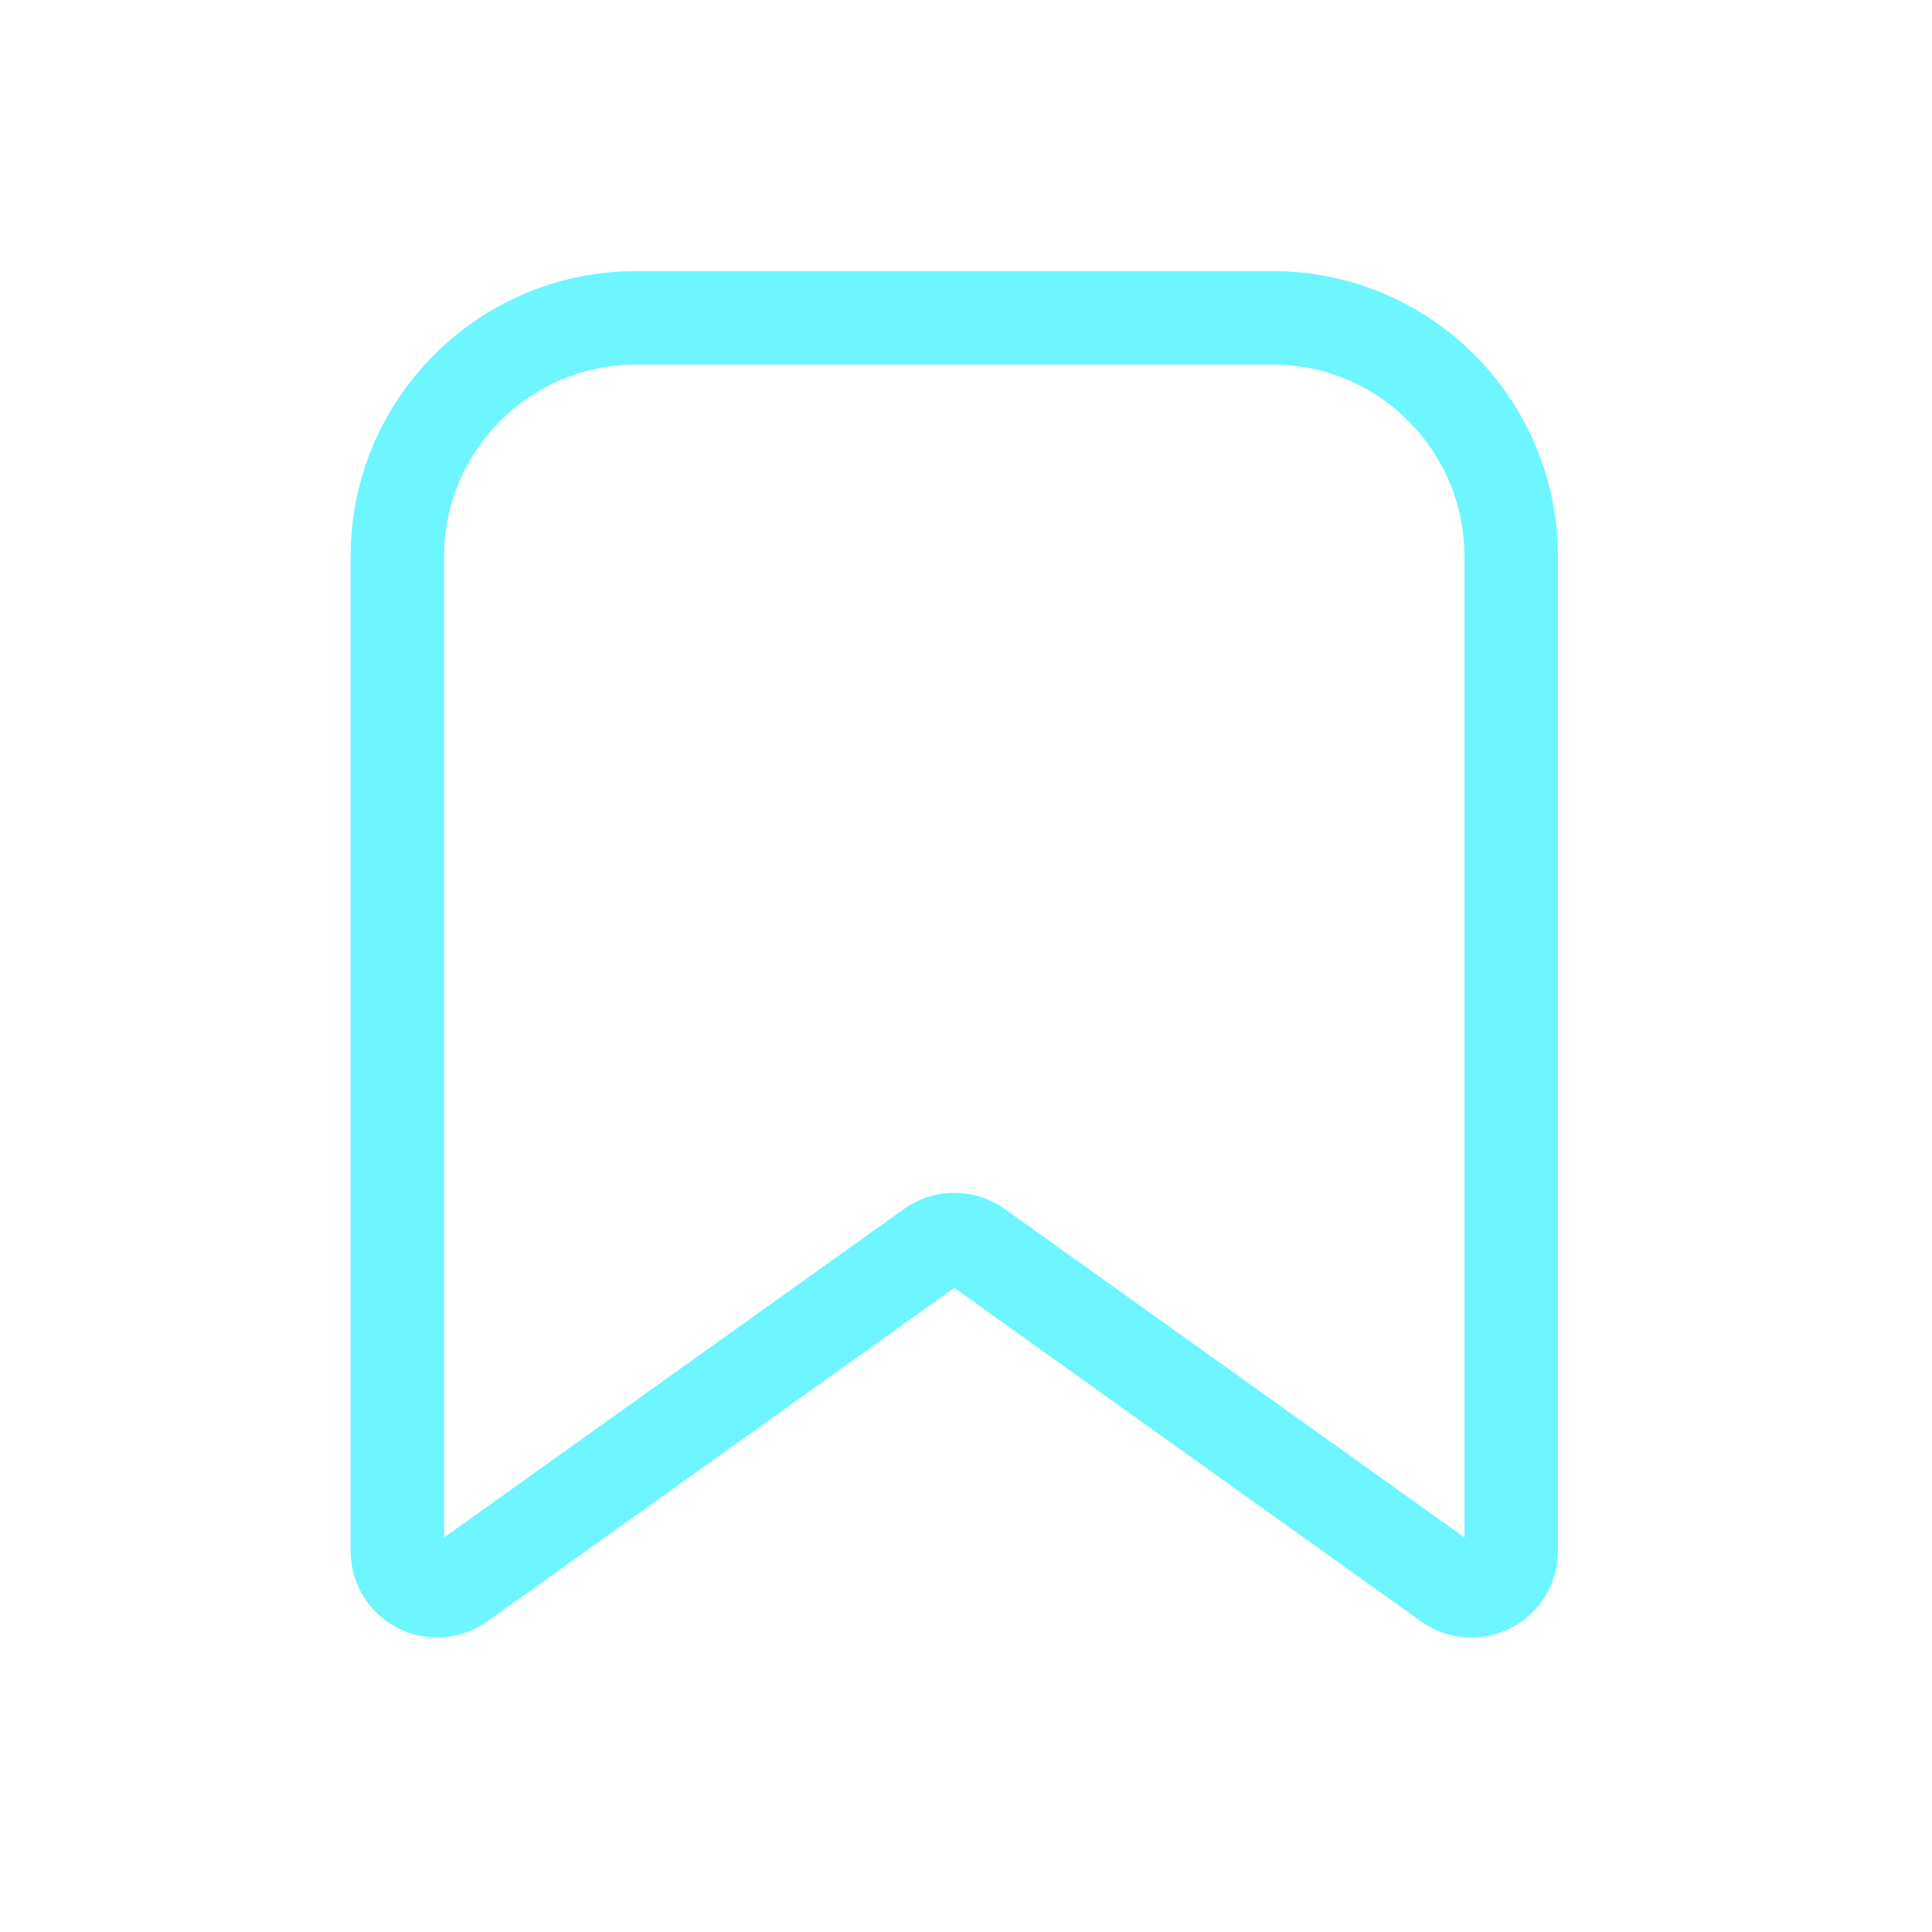
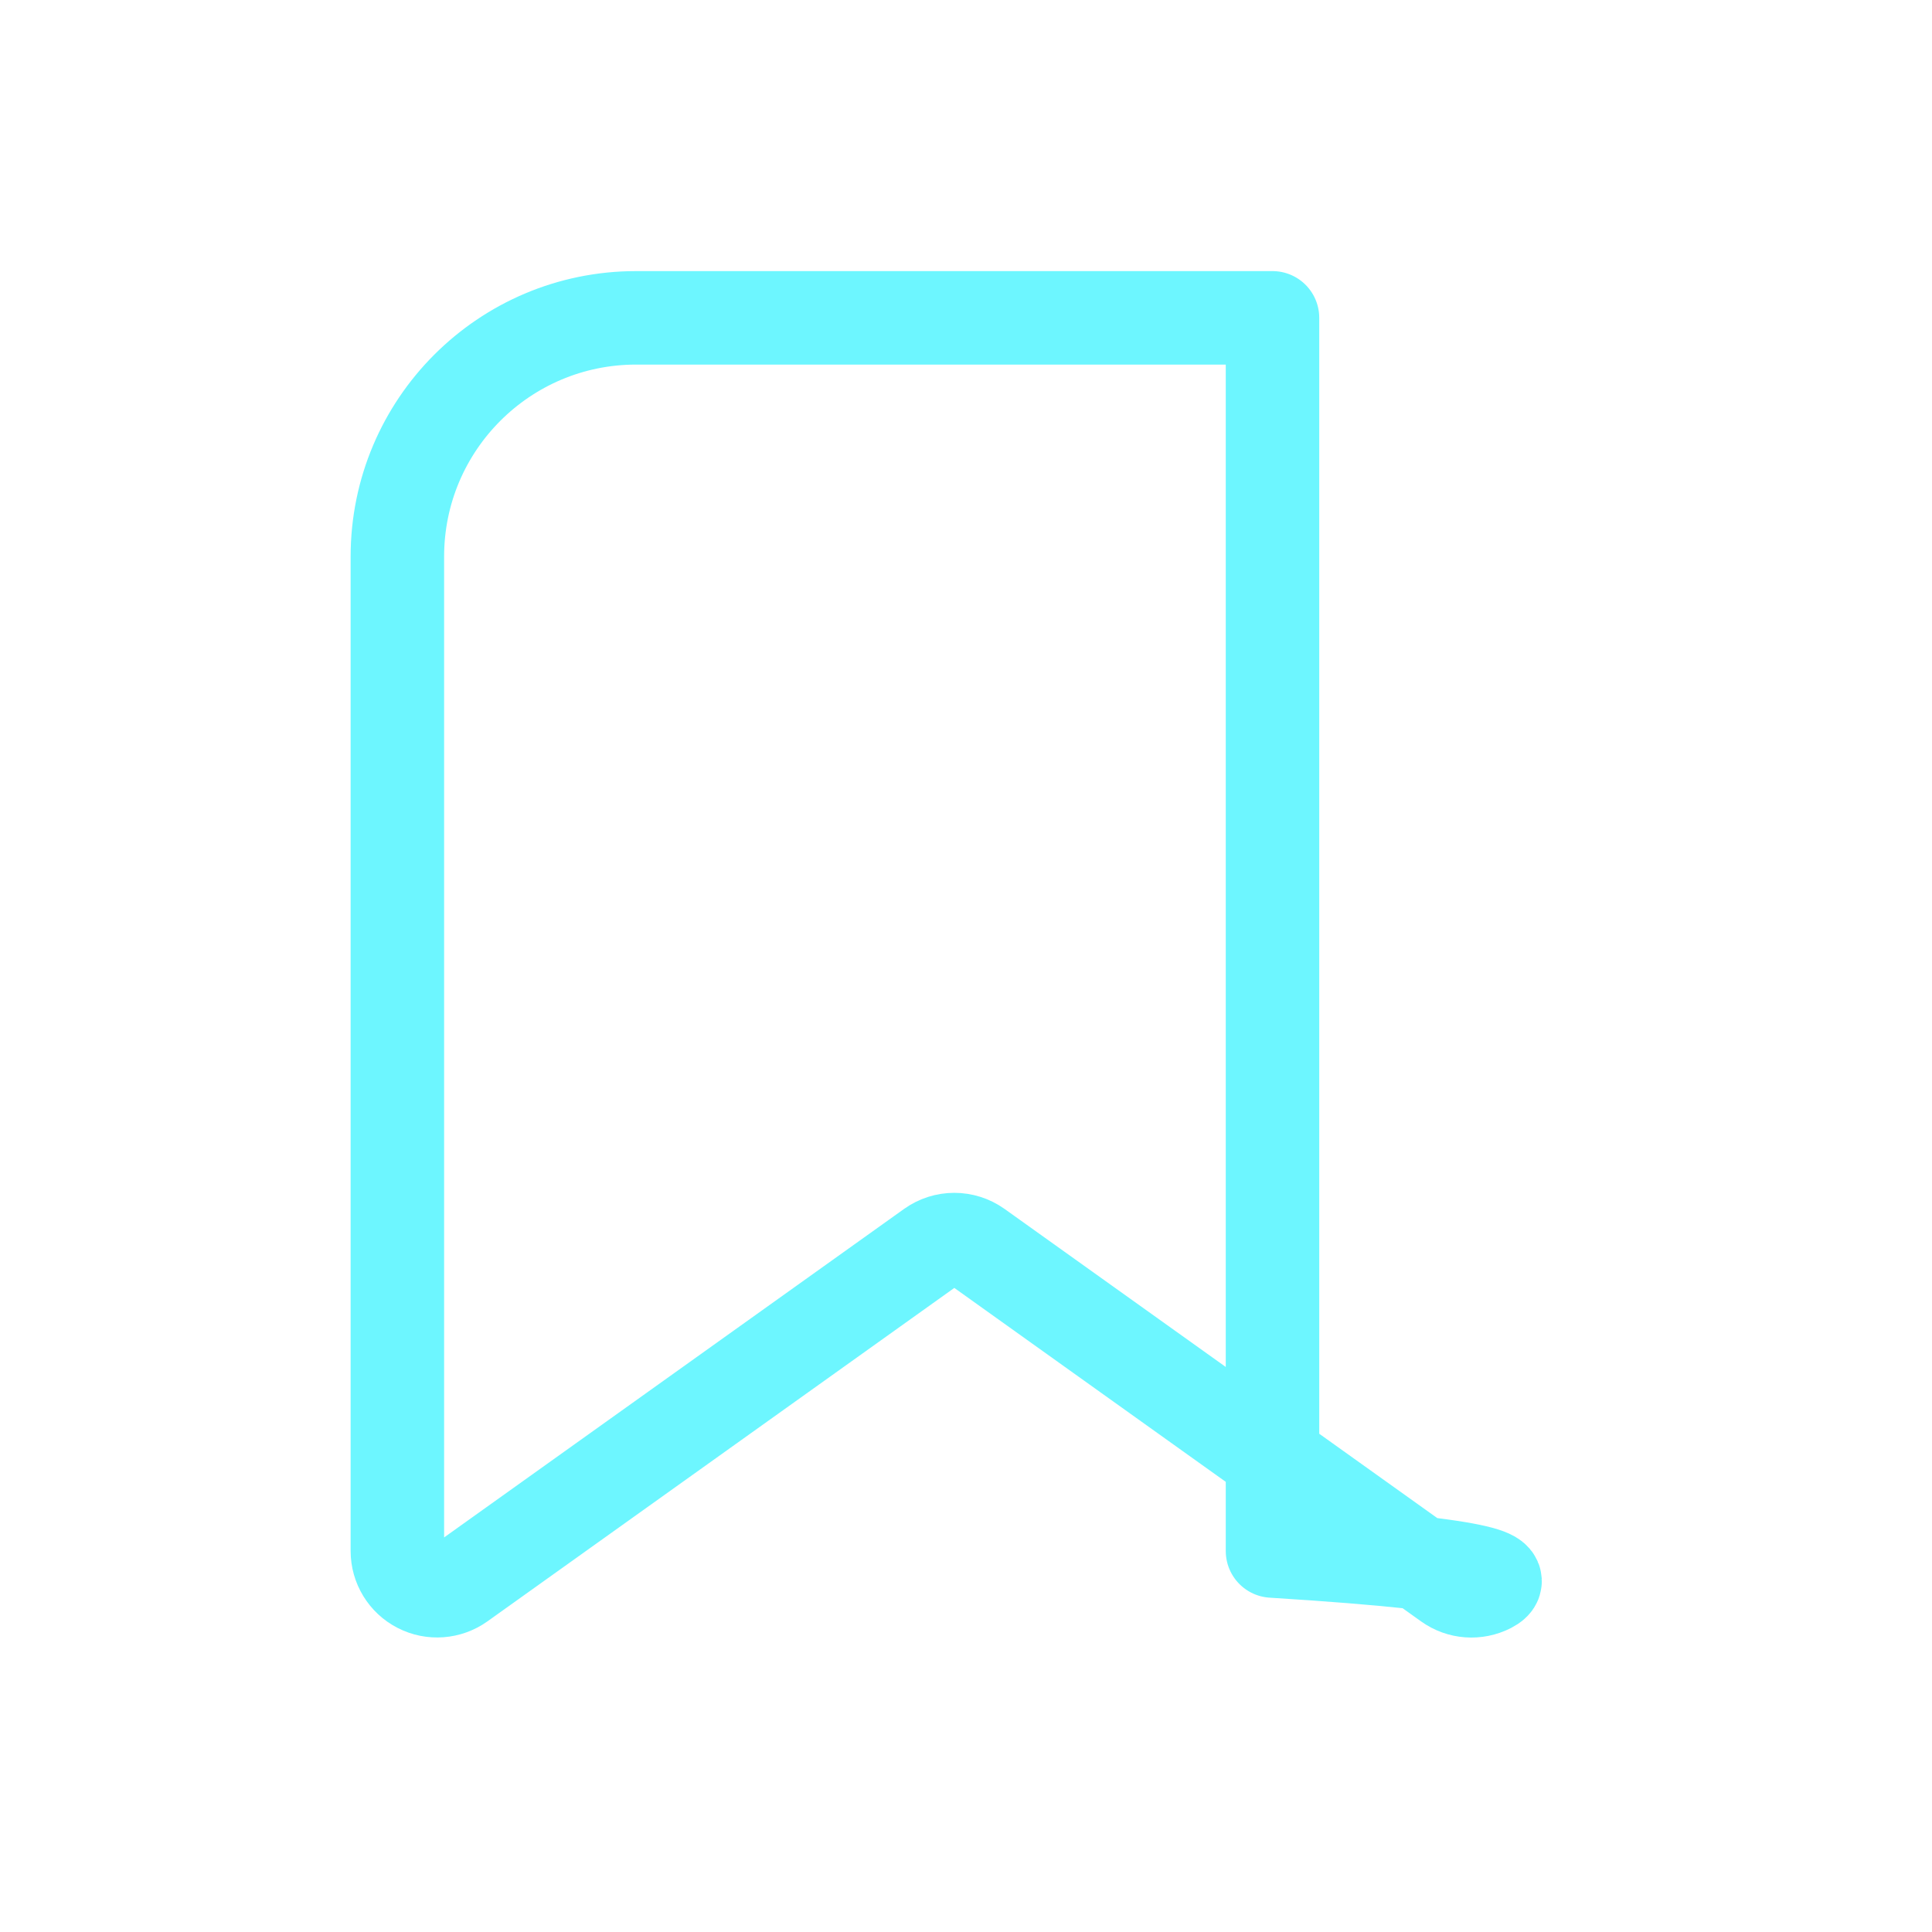
<svg xmlns="http://www.w3.org/2000/svg" width="31" height="31" viewBox="0 0 31 31" fill="none">
-   <path fill-rule="evenodd" clip-rule="evenodd" d="M6.376 24.887V8.93C6.376 6.815 8.091 5.1 10.206 5.1H20.418C22.533 5.1 24.248 6.815 24.248 8.93V24.887C24.248 25.126 24.114 25.345 23.902 25.455C23.689 25.564 23.433 25.546 23.238 25.406L15.684 20.009C15.461 19.85 15.163 19.85 14.941 20.009L7.386 25.405C7.191 25.544 6.935 25.563 6.723 25.454C6.51 25.345 6.376 25.126 6.376 24.887Z" stroke="#6DF6FF" stroke-width="1.5" stroke-linecap="round" stroke-linejoin="round" />
+   <path fill-rule="evenodd" clip-rule="evenodd" d="M6.376 24.887V8.93C6.376 6.815 8.091 5.1 10.206 5.1H20.418V24.887C24.248 25.126 24.114 25.345 23.902 25.455C23.689 25.564 23.433 25.546 23.238 25.406L15.684 20.009C15.461 19.85 15.163 19.85 14.941 20.009L7.386 25.405C7.191 25.544 6.935 25.563 6.723 25.454C6.51 25.345 6.376 25.126 6.376 24.887Z" stroke="#6DF6FF" stroke-width="1.5" stroke-linecap="round" stroke-linejoin="round" />
</svg>